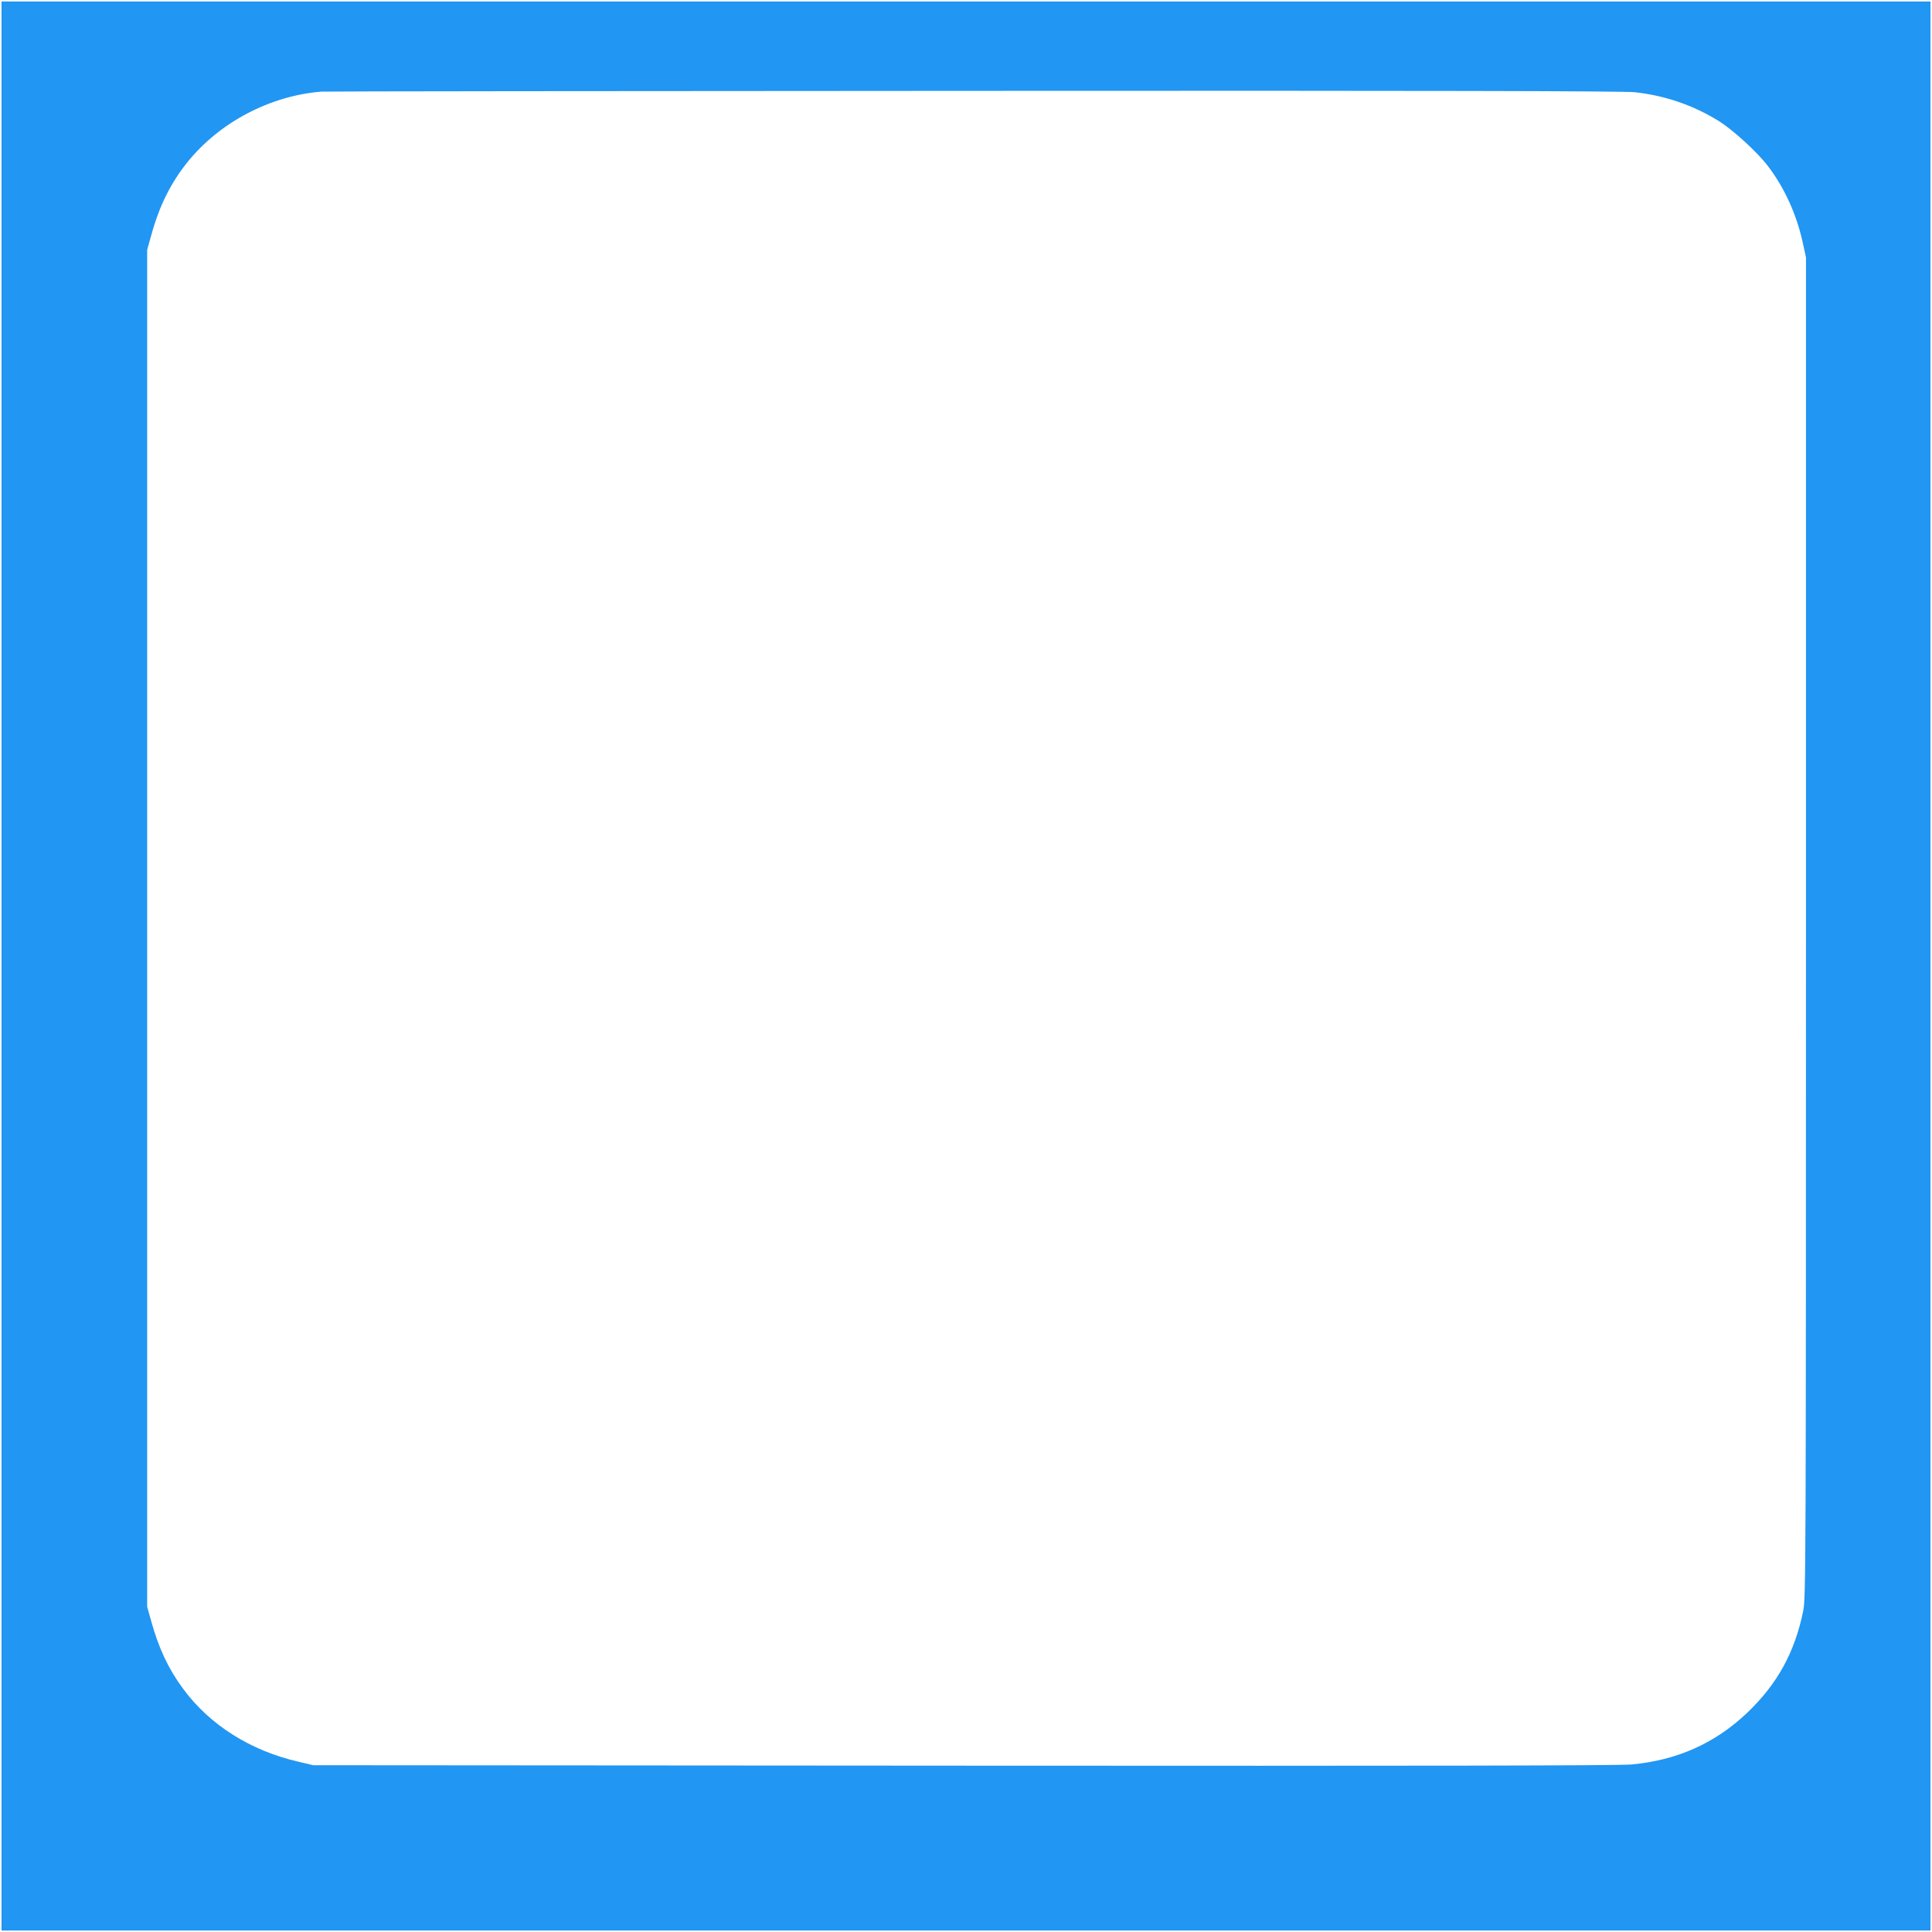
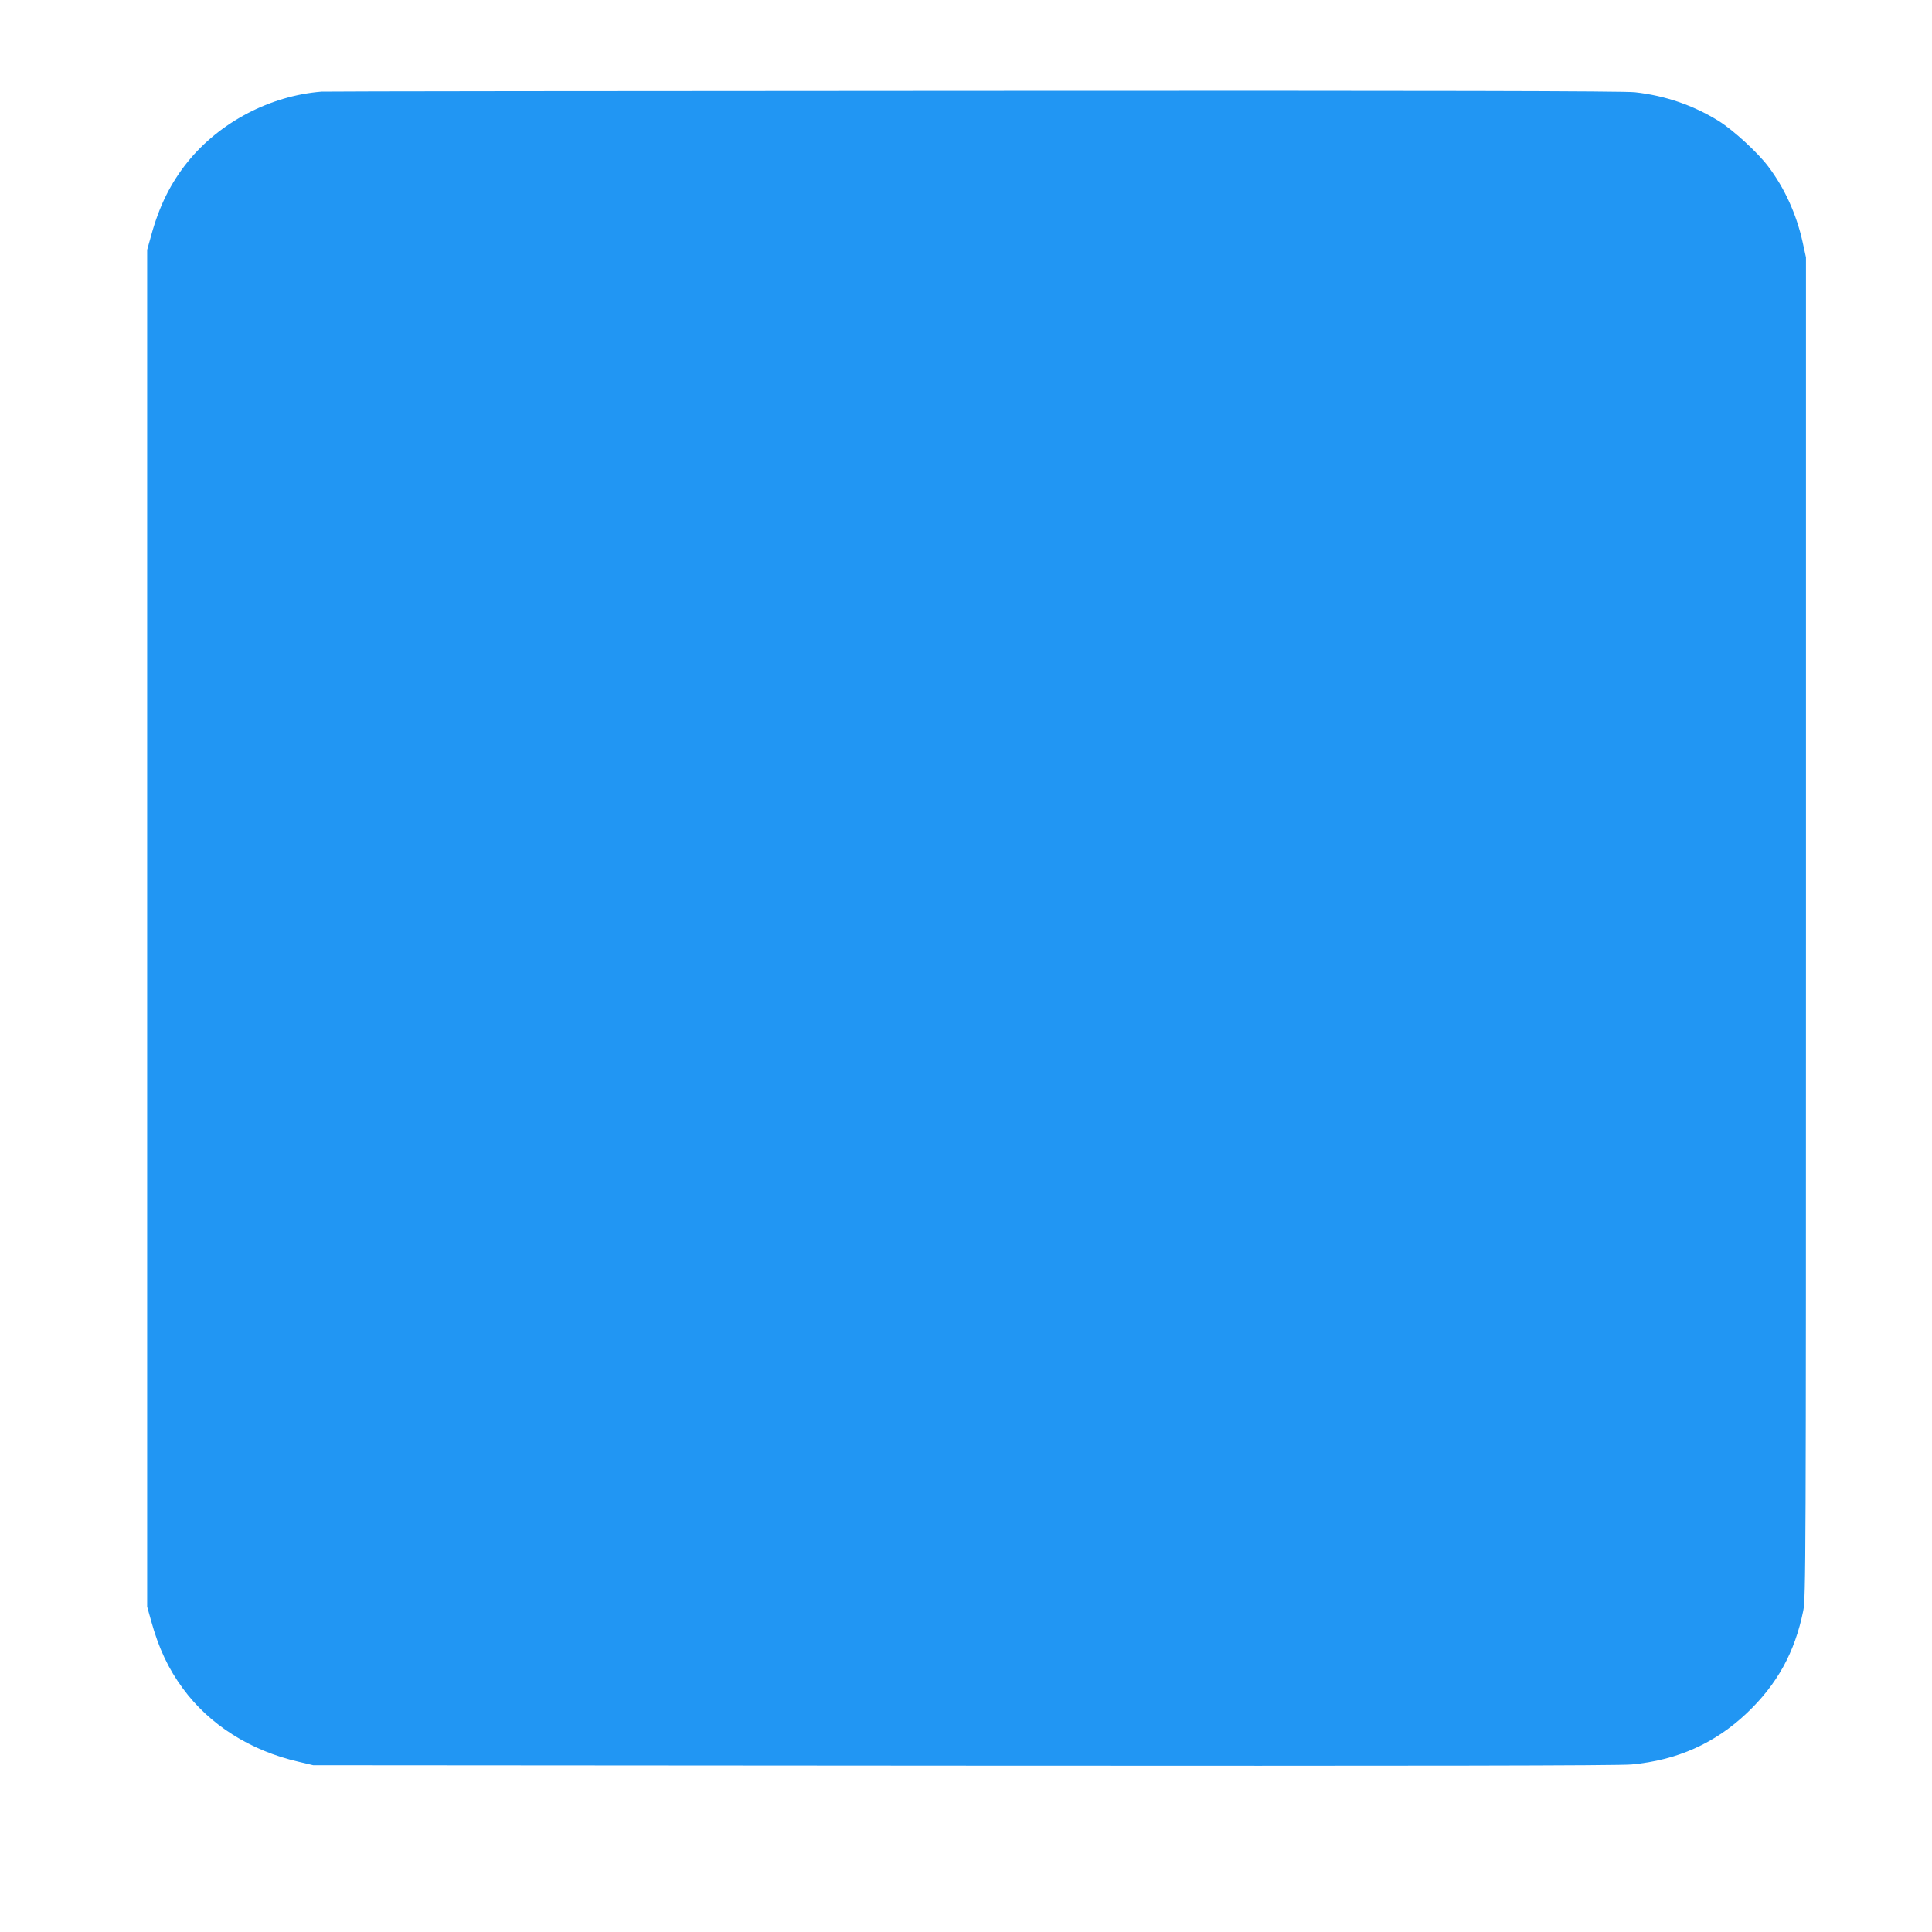
<svg xmlns="http://www.w3.org/2000/svg" version="1.0" width="1280pt" height="1280pt" viewBox="0 0 1280 1280" preserveAspectRatio="xMidYMid meet">
  <g transform="translate(0,1280) scale(0.1,-0.1)" fill="#2196f3" stroke="none">
-     <path d="M10 6400 l0 -6390 6390 0 6390 0 0 6390 0 6390 -6390 0 -6390 0 0 -6390z m10822 5789 c199 -22 386 -86 554 -190 98 -61 261 -211 329 -302 108 -142 187 -317 227 -497 l23 -105 0 -4440 c0 -4208 -1 -4445 -18 -4527 -56 -275 -172 -486 -373 -677 -212 -201 -462 -313 -764 -341 -81 -8 -1391 -10 -4425 -8 l-4310 3 -97 23 c-319 73 -590 245 -766 485 -97 131 -161 269 -210 446 l-27 96 0 4495 0 4495 27 96 c53 194 129 347 241 486 212 263 547 439 887 466 25 2 1970 4 4322 5 3069 2 4306 -1 4380 -9z" />
+     <path d="M10 6400 z m10822 5789 c199 -22 386 -86 554 -190 98 -61 261 -211 329 -302 108 -142 187 -317 227 -497 l23 -105 0 -4440 c0 -4208 -1 -4445 -18 -4527 -56 -275 -172 -486 -373 -677 -212 -201 -462 -313 -764 -341 -81 -8 -1391 -10 -4425 -8 l-4310 3 -97 23 c-319 73 -590 245 -766 485 -97 131 -161 269 -210 446 l-27 96 0 4495 0 4495 27 96 c53 194 129 347 241 486 212 263 547 439 887 466 25 2 1970 4 4322 5 3069 2 4306 -1 4380 -9z" />
  </g>
</svg>